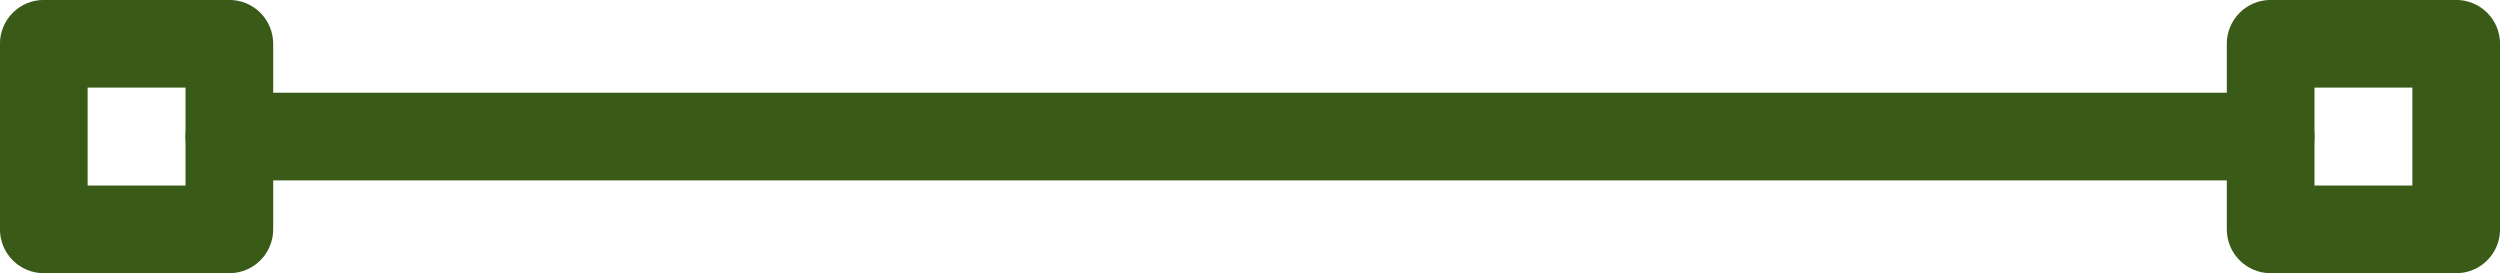
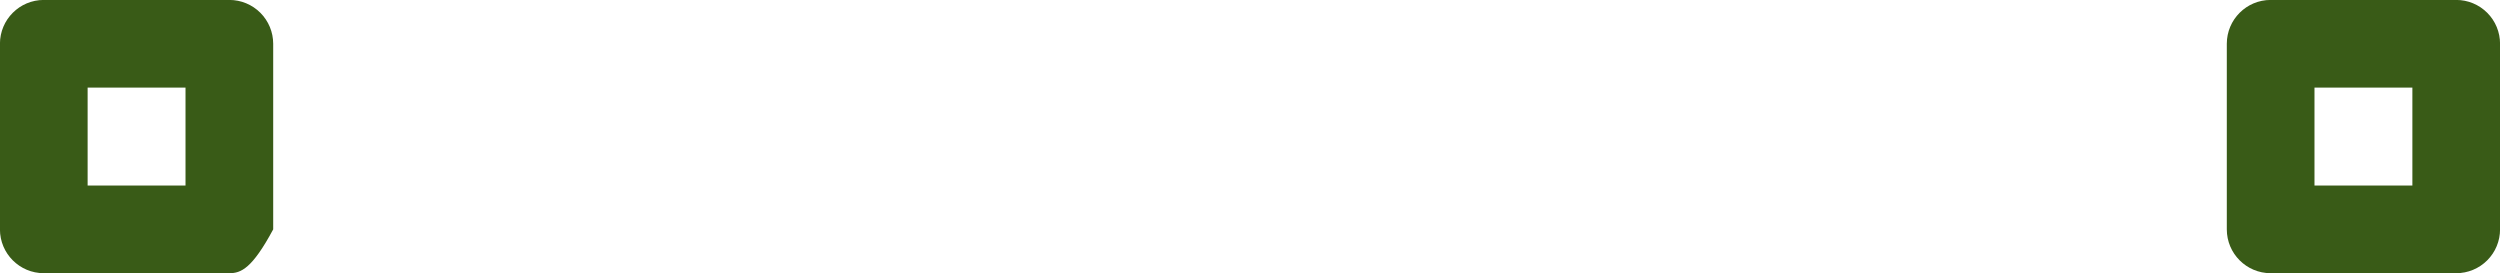
<svg xmlns="http://www.w3.org/2000/svg" fill="#395b17" height="94.2" preserveAspectRatio="xMidYMid meet" version="1" viewBox="80.9 1072.9 862.2 94.2" width="862.2" zoomAndPan="magnify">
  <g>
    <g id="change1_1">
      <path d="M928,1167.119L928,1167.119L864,1167.118C855.65,1167.118,848.881,1160.349,848.881,1151.999L848.881,1151.999L848.881,1088C848.881,1079.65,855.65,1072.881,864,1072.88L864,1072.88L928,1072.88C932.01,1072.879,935.856,1074.472,938.691,1077.308C941.526,1080.143,943.119,1083.989,943.119,1087.999L943.119,1087.999L943.119,1152C943.119,1156.01,941.526,1159.855,938.691,1162.691C935.856,1165.526,932.01,1167.119,928,1167.119L928,1167.119 M928,1136.88L912.881,1152L912.881,1087.999L928,1103.118L864,1103.119L879.119,1088L879.119,1151.999L864,1136.88L928,1136.88 Z" />
    </g>
    <g id="change1_2">
-       <path d="M879.119,1120L879.119,1120L879.119,1120.001C879.119,1124.011,877.526,1127.857,874.691,1130.692C871.856,1133.527,868.01,1135.12,864,1135.12L864,1135.12L160,1135.119C151.65,1135.119,144.881,1128.35,144.881,1120.0C144.881,1111.65,151.65,1104.881,160,1104.881L160,1104.881L864,1104.882L848.881,1120.001L848.881,1120C848.881,1111.65,855.65,1104.881,864,1104.881C872.35,1104.881,879.119,1111.65,879.119,1120 Z" />
-     </g>
+       </g>
    <g id="change1_3">
-       <path d="M160,1167.119L160,1167.119L96,1167.118C87.65,1167.118,80.881,1160.349,80.881,1151.999L80.881,1151.999L80.881,1088C80.881,1079.65,87.65,1072.881,96,1072.88L96,1072.88L160,1072.88C164.01,1072.879,167.855,1074.472,170.691,1077.308C173.526,1080.143,175.119,1083.989,175.119,1087.999L175.119,1087.999L175.119,1152C175.119,1156.01,173.526,1159.855,170.691,1162.691C167.855,1165.526,164.01,1167.119,160,1167.119L160,1167.119 M160,1136.88L144.881,1152L144.881,1087.999L160,1103.118L96,1103.119L111.119,1088L111.119,1151.999L96,1136.88L160,1136.88 Z" />
+       <path d="M160,1167.119L160,1167.119L96,1167.118C87.65,1167.118,80.881,1160.349,80.881,1151.999L80.881,1151.999L80.881,1088C80.881,1079.65,87.65,1072.881,96,1072.88L96,1072.88L160,1072.88C164.01,1072.879,167.855,1074.472,170.691,1077.308C173.526,1080.143,175.119,1083.989,175.119,1087.999L175.119,1087.999L175.119,1152C167.855,1165.526,164.01,1167.119,160,1167.119L160,1167.119 M160,1136.88L144.881,1152L144.881,1087.999L160,1103.118L96,1103.119L111.119,1088L111.119,1151.999L96,1136.88L160,1136.88 Z" />
    </g>
  </g>
</svg>